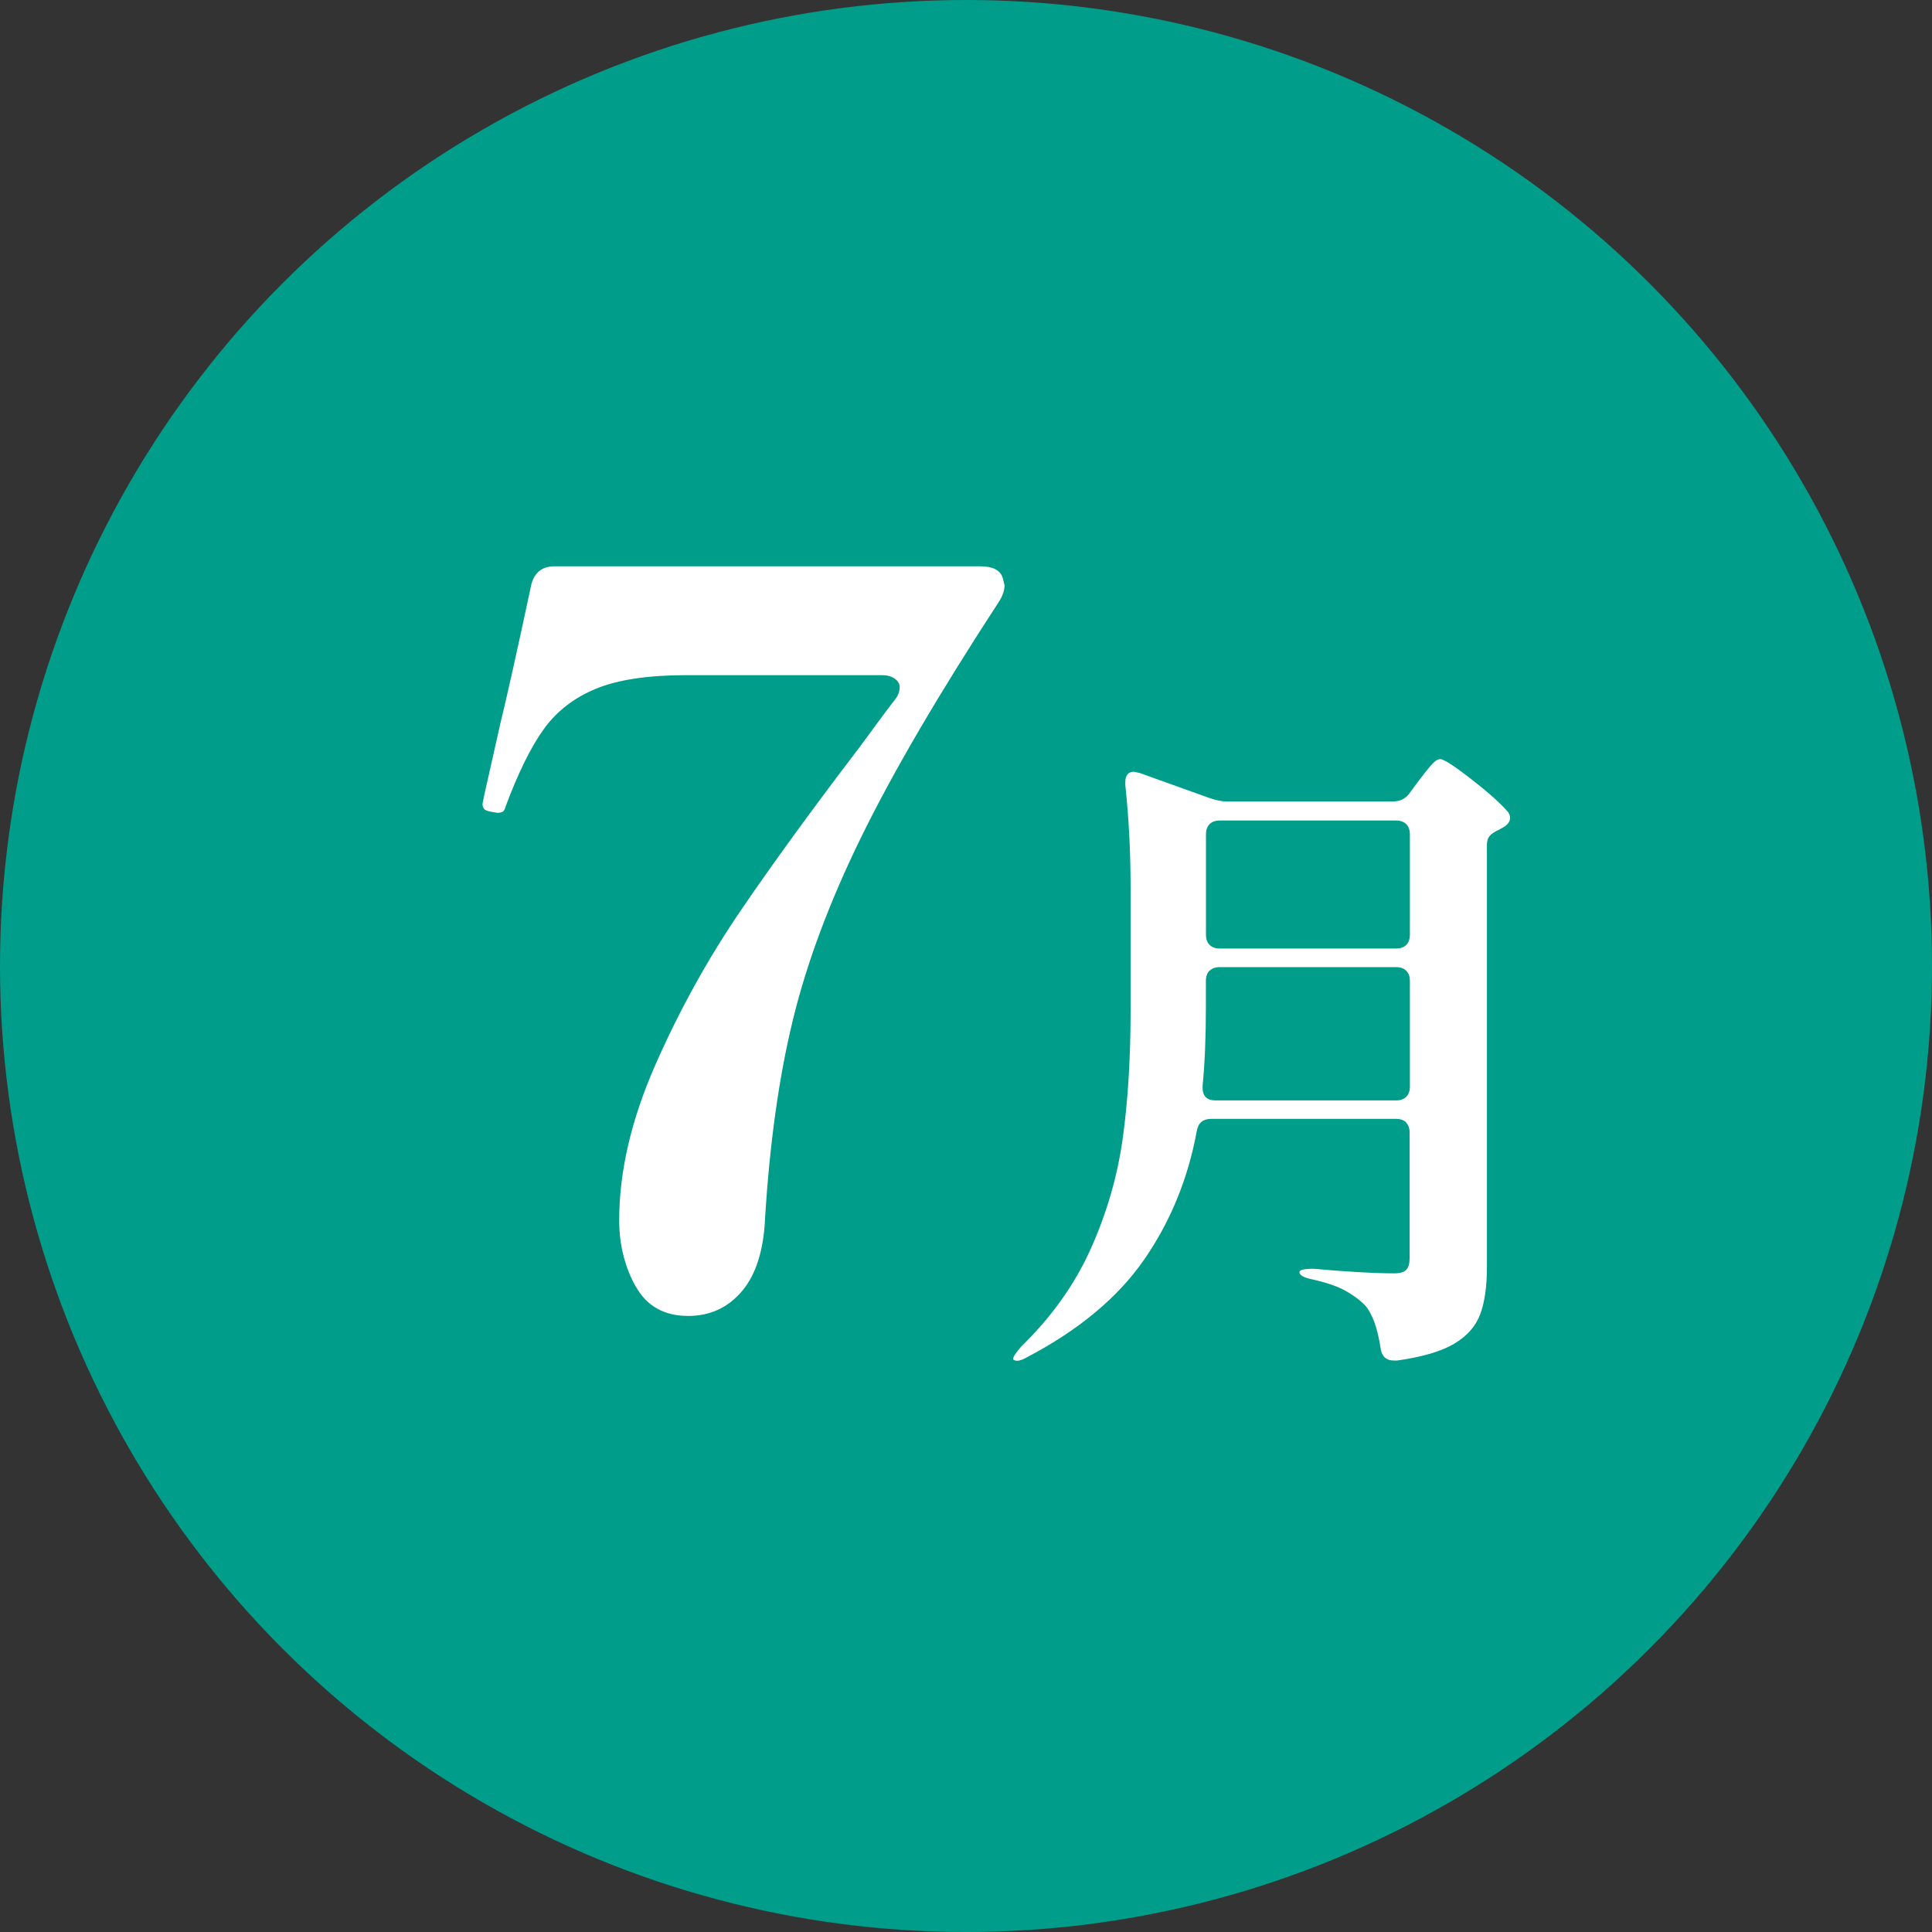
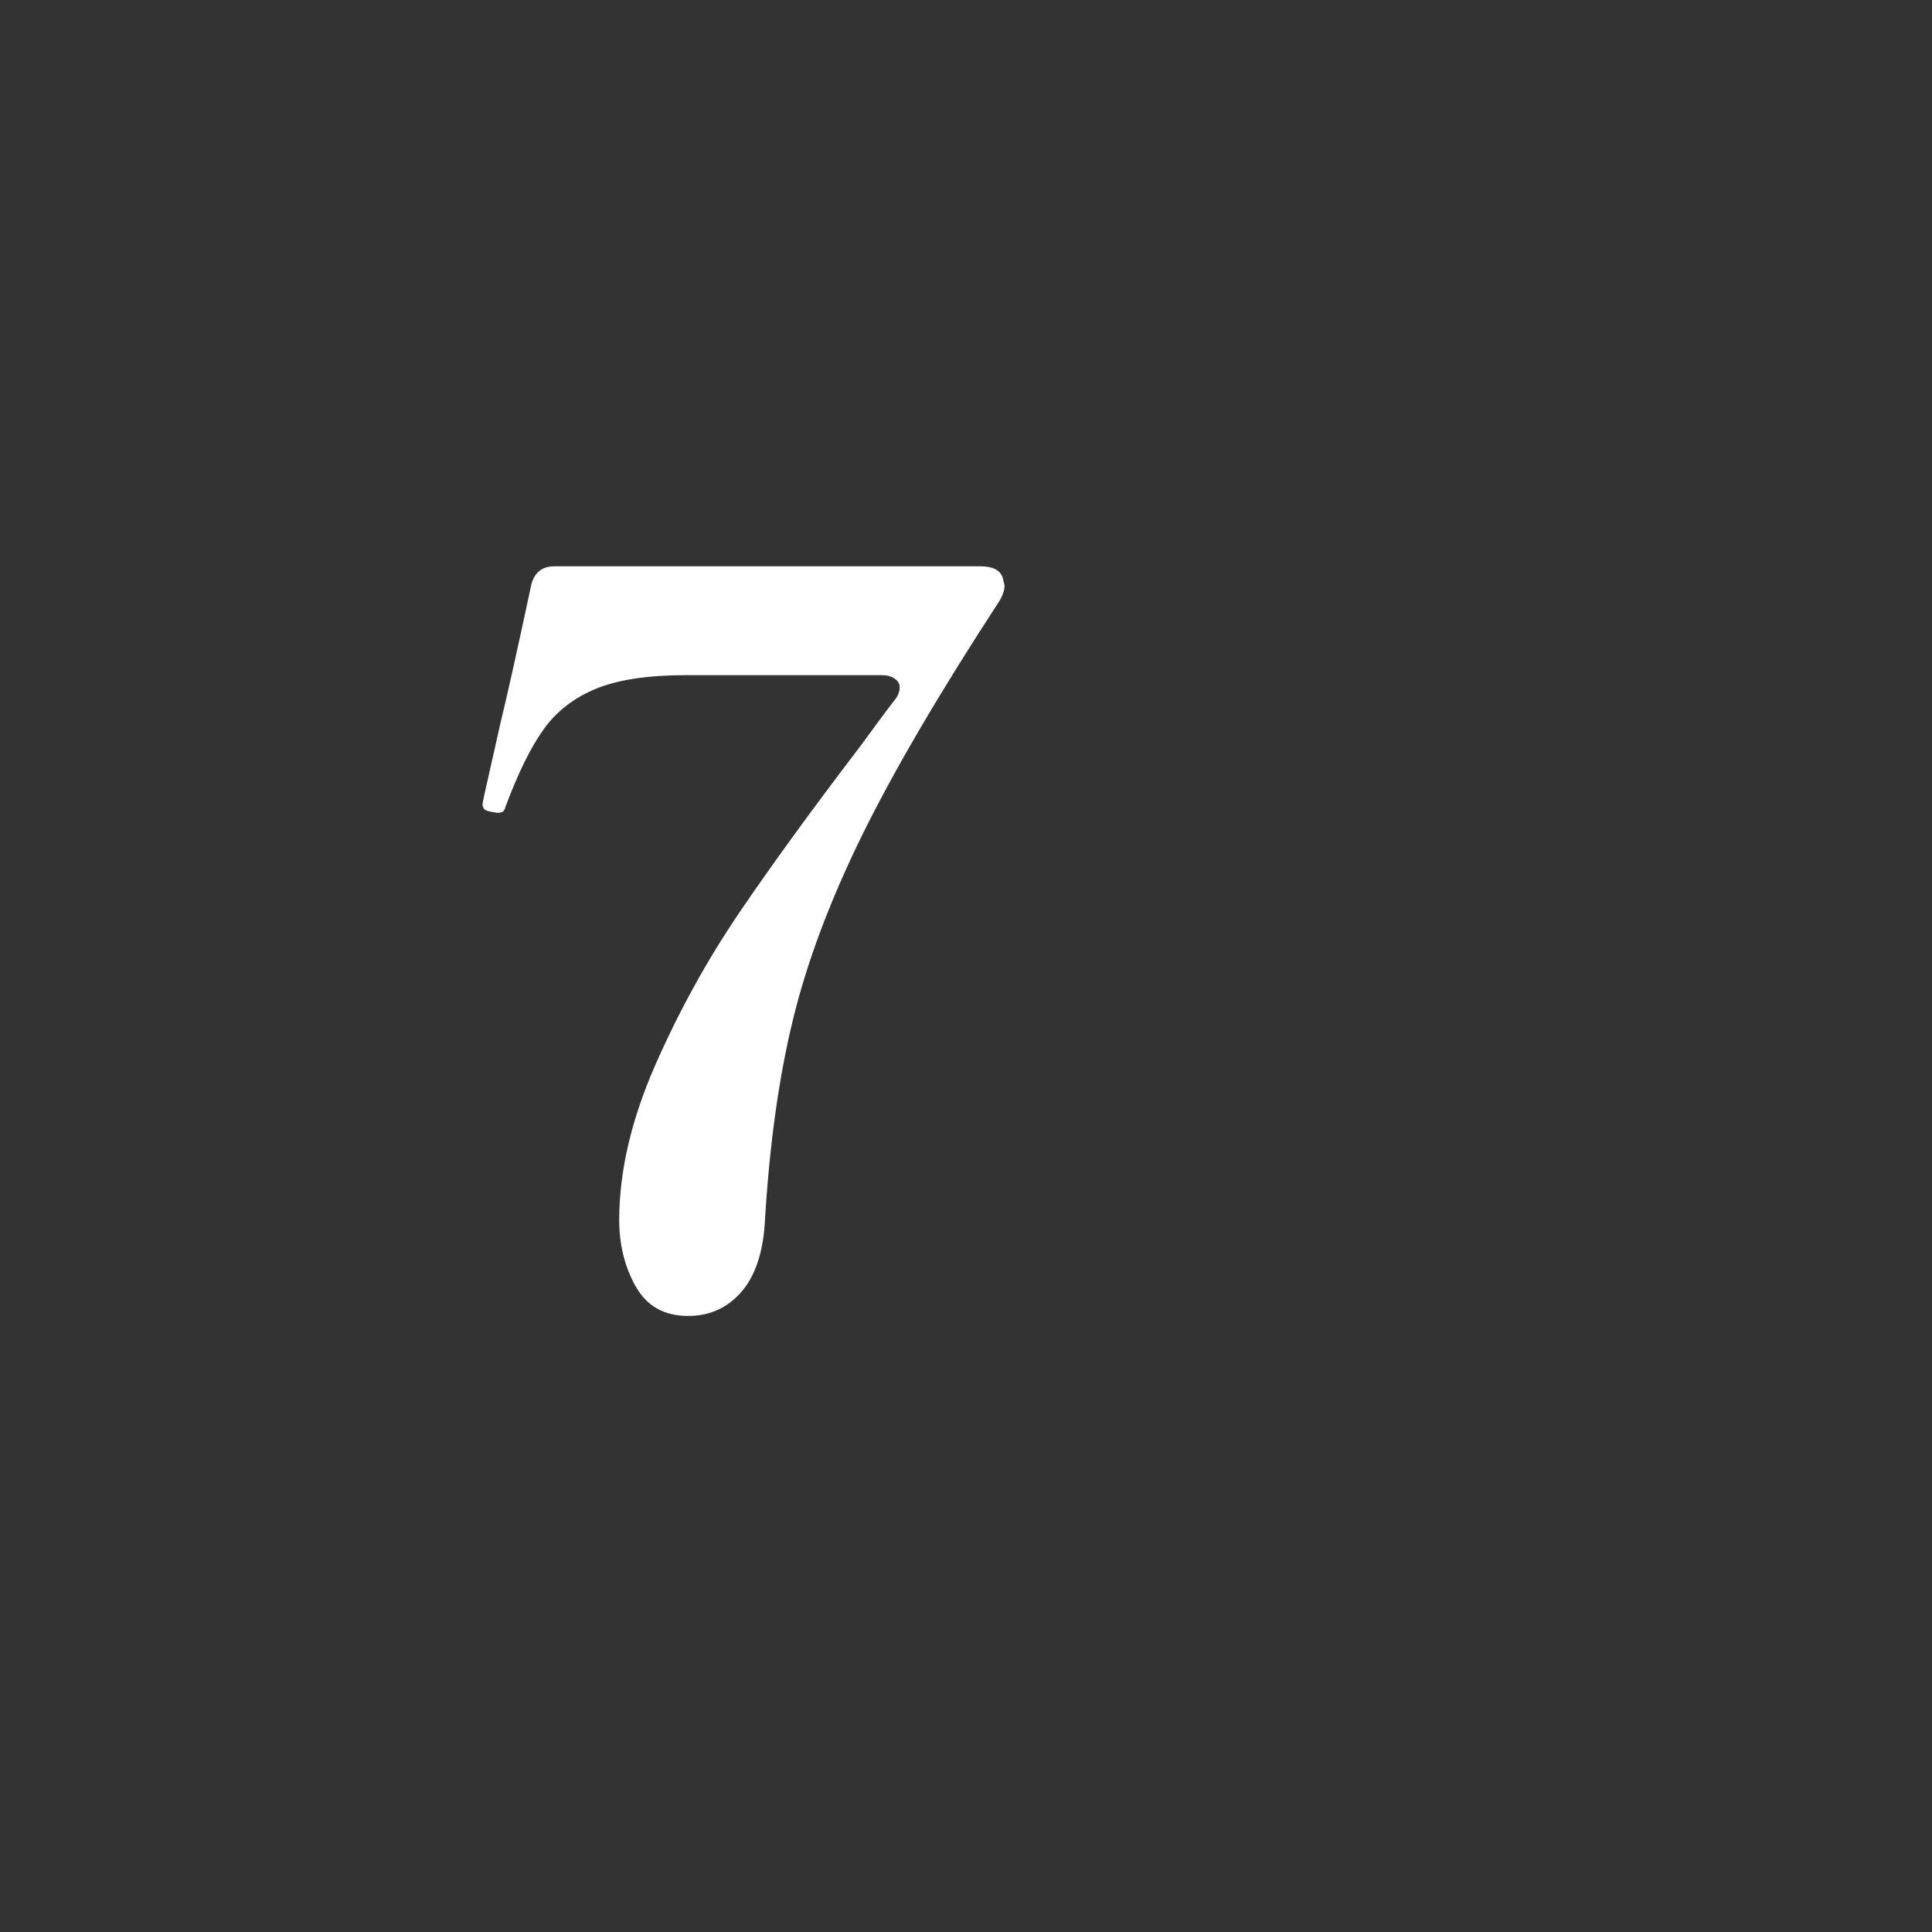
<svg xmlns="http://www.w3.org/2000/svg" id="_レイヤー_2" viewBox="0 0 240 240">
  <rect x="0" y="0" width="240" height="240" fill="#333333" stroke="none" />
  <defs>
    <style>.cls-1{fill:#fff;}.cls-2{fill:#009d8b;}</style>
  </defs>
  <g id="_レイヤー1">
-     <circle class="cls-2" cx="120" cy="120" r="120" />
-     <path class="cls-1" d="M78.97,159.82c-1.36-2.44-2.05-5.19-2.05-8.25,0-6.03,1.49-12.44,4.46-19.22,2.98-6.78,6.49-13.14,10.54-19.1,4.05-5.95,9.01-12.77,14.88-20.46.91-1.24,1.71-2.33,2.42-3.29.7-.95,1.34-1.8,1.92-2.54.41-.5.62-1.03.62-1.61,0-.41-.21-.76-.62-1.05-.41-.29-.95-.43-1.61-.43h-24.3c-4.71,0-8.43.56-11.16,1.67-2.73,1.12-4.9,2.79-6.51,5.02-1.61,2.23-3.2,5.46-4.77,9.67-.08.33-.21.54-.37.62-.17.08-.37.12-.62.12l-.74-.12c-.5-.08-.81-.21-.93-.37-.12-.17-.19-.37-.19-.62l.25-1.24,1.98-8.8c.83-3.39,2.11-9.13,3.84-17.24.41-1.49,1.36-2.23,2.85-2.23h52.95c1.49,0,2.4.46,2.73,1.36l.25.99c0,.66-.25,1.36-.74,2.11-7.44,11.41-13.12,21.12-17.05,29.14-3.93,8.02-6.76,15.58-8.49,22.69-1.74,7.11-2.89,15.33-3.47,24.68-.17,3.97-1.12,6.99-2.85,9.05-1.74,2.06-3.97,3.1-6.7,3.1-2.98,0-5.15-1.22-6.51-3.66Z" />
-     <path class="cls-1" d="M174.69,139.44c-.3-.3-.72-.45-1.27-.45h-22.96c-1.04,0-1.64.52-1.8,1.56-1.09,5.9-3.27,11.21-6.52,15.91-3.25,4.7-8.1,8.75-14.56,12.14-.77.44-1.31.55-1.64.33-.06,0-.08-.05-.08-.16,0-.22.33-.71.98-1.48,3.77-3.66,6.66-7.71,8.65-12.14,1.99-4.43,3.32-9.01,3.98-13.73.66-4.73.98-10.1.98-16.11v-14.84c0-4.54-.22-8.86-.66-12.96v-.33c0-.87.36-1.31,1.07-1.31l.74.16,8.69,3.12c.82.27,1.5.41,2.05.41h20.66c.93,0,1.64-.35,2.13-1.07l1.15-1.56c.16-.22.45-.59.86-1.11.41-.52.75-.9,1.02-1.15.27-.25.52-.37.74-.37.44,0,1.68.79,3.73,2.38,2.05,1.59,3.57,2.92,4.55,4.02.27.27.41.57.41.9,0,.38-.22.74-.66,1.07l-.74.41c-.49.22-.86.46-1.11.74-.25.27-.37.66-.37,1.15v52.48c0,2.35-.27,4.28-.82,5.78s-1.63,2.73-3.24,3.69c-1.61.96-3.98,1.65-7.09,2.09h-.41c-.93,0-1.48-.49-1.64-1.48-.38-2.57-1.04-4.37-1.97-5.41-.71-.71-1.56-1.32-2.54-1.85-.98-.52-2.32-.97-4.02-1.35-1.04-.22-1.56-.52-1.56-.9,0-.27.6-.41,1.8-.41,1.69.16,3.49.3,5.37.41,1.89.11,3.43.16,4.63.16.71,0,1.2-.15,1.48-.45.27-.3.41-.78.41-1.44v-15.58c0-.55-.15-.97-.45-1.27ZM150.25,120.58c-.3.3-.45.73-.45,1.27v3.36c0,3.72-.14,6.94-.41,9.68v.25c0,1.04.55,1.56,1.64,1.56h22.39c.55,0,.97-.15,1.27-.45.3-.3.45-.72.45-1.27v-13.12c0-.55-.15-.97-.45-1.27-.3-.3-.72-.45-1.27-.45h-21.89c-.55,0-.97.15-1.27.45ZM174.69,117.38c.3-.3.45-.72.45-1.27v-12.46c0-.55-.15-.97-.45-1.27-.3-.3-.72-.45-1.27-.45h-21.89c-.55,0-.97.15-1.27.45-.3.3-.45.73-.45,1.27v12.46c0,.55.15.97.45,1.27.3.3.72.45,1.27.45h21.89c.55,0,.97-.15,1.27-.45Z" />
+     <path class="cls-1" d="M78.97,159.82c-1.36-2.44-2.05-5.19-2.05-8.25,0-6.03,1.49-12.44,4.46-19.22,2.98-6.78,6.49-13.14,10.54-19.1,4.05-5.95,9.01-12.77,14.88-20.46.91-1.24,1.71-2.33,2.42-3.29.7-.95,1.34-1.8,1.92-2.54.41-.5.62-1.03.62-1.61,0-.41-.21-.76-.62-1.05-.41-.29-.95-.43-1.61-.43h-24.3c-4.71,0-8.43.56-11.16,1.67-2.73,1.12-4.9,2.79-6.51,5.02-1.61,2.23-3.2,5.46-4.77,9.67-.08.33-.21.54-.37.62-.17.08-.37.12-.62.12l-.74-.12c-.5-.08-.81-.21-.93-.37-.12-.17-.19-.37-.19-.62l.25-1.24,1.98-8.8c.83-3.39,2.11-9.13,3.84-17.24.41-1.49,1.36-2.23,2.85-2.23h52.95c1.49,0,2.4.46,2.73,1.36l.25.99c0,.66-.25,1.36-.74,2.11-7.44,11.41-13.12,21.12-17.05,29.14-3.93,8.02-6.76,15.58-8.49,22.69-1.74,7.11-2.89,15.33-3.47,24.68-.17,3.97-1.12,6.99-2.85,9.05-1.74,2.06-3.97,3.1-6.7,3.1-2.98,0-5.15-1.22-6.51-3.66" />
  </g>
</svg>